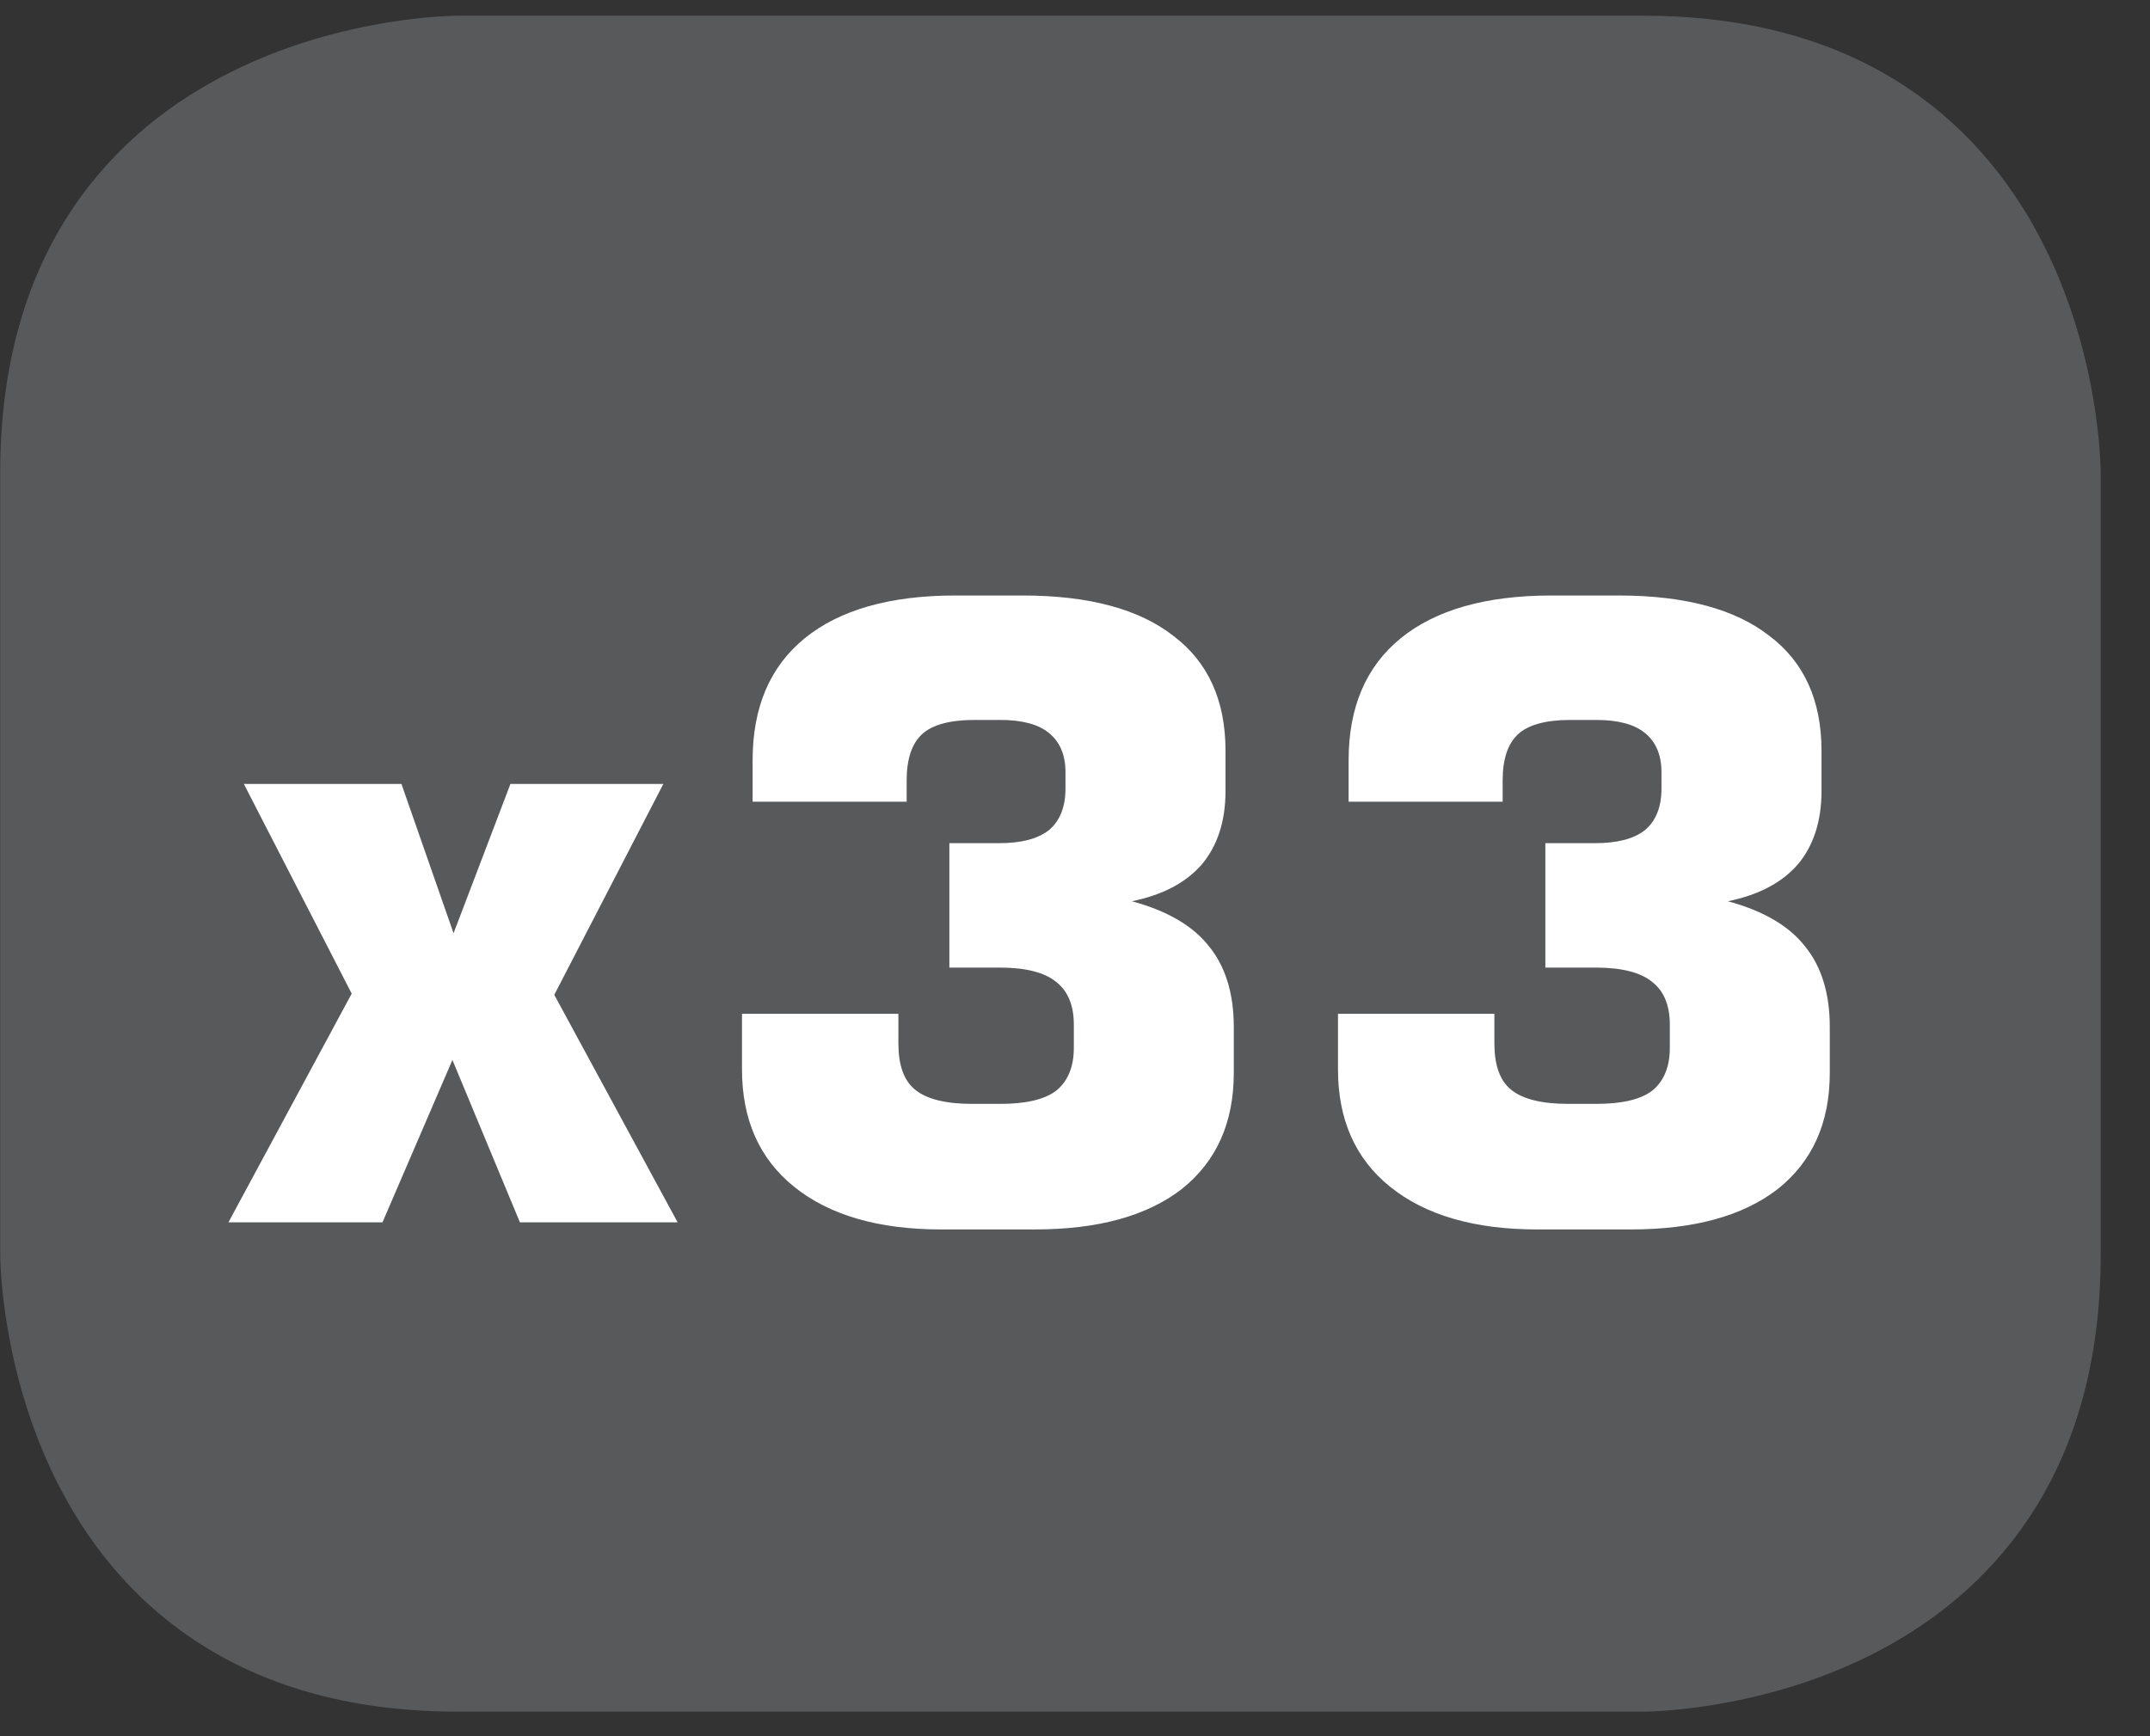
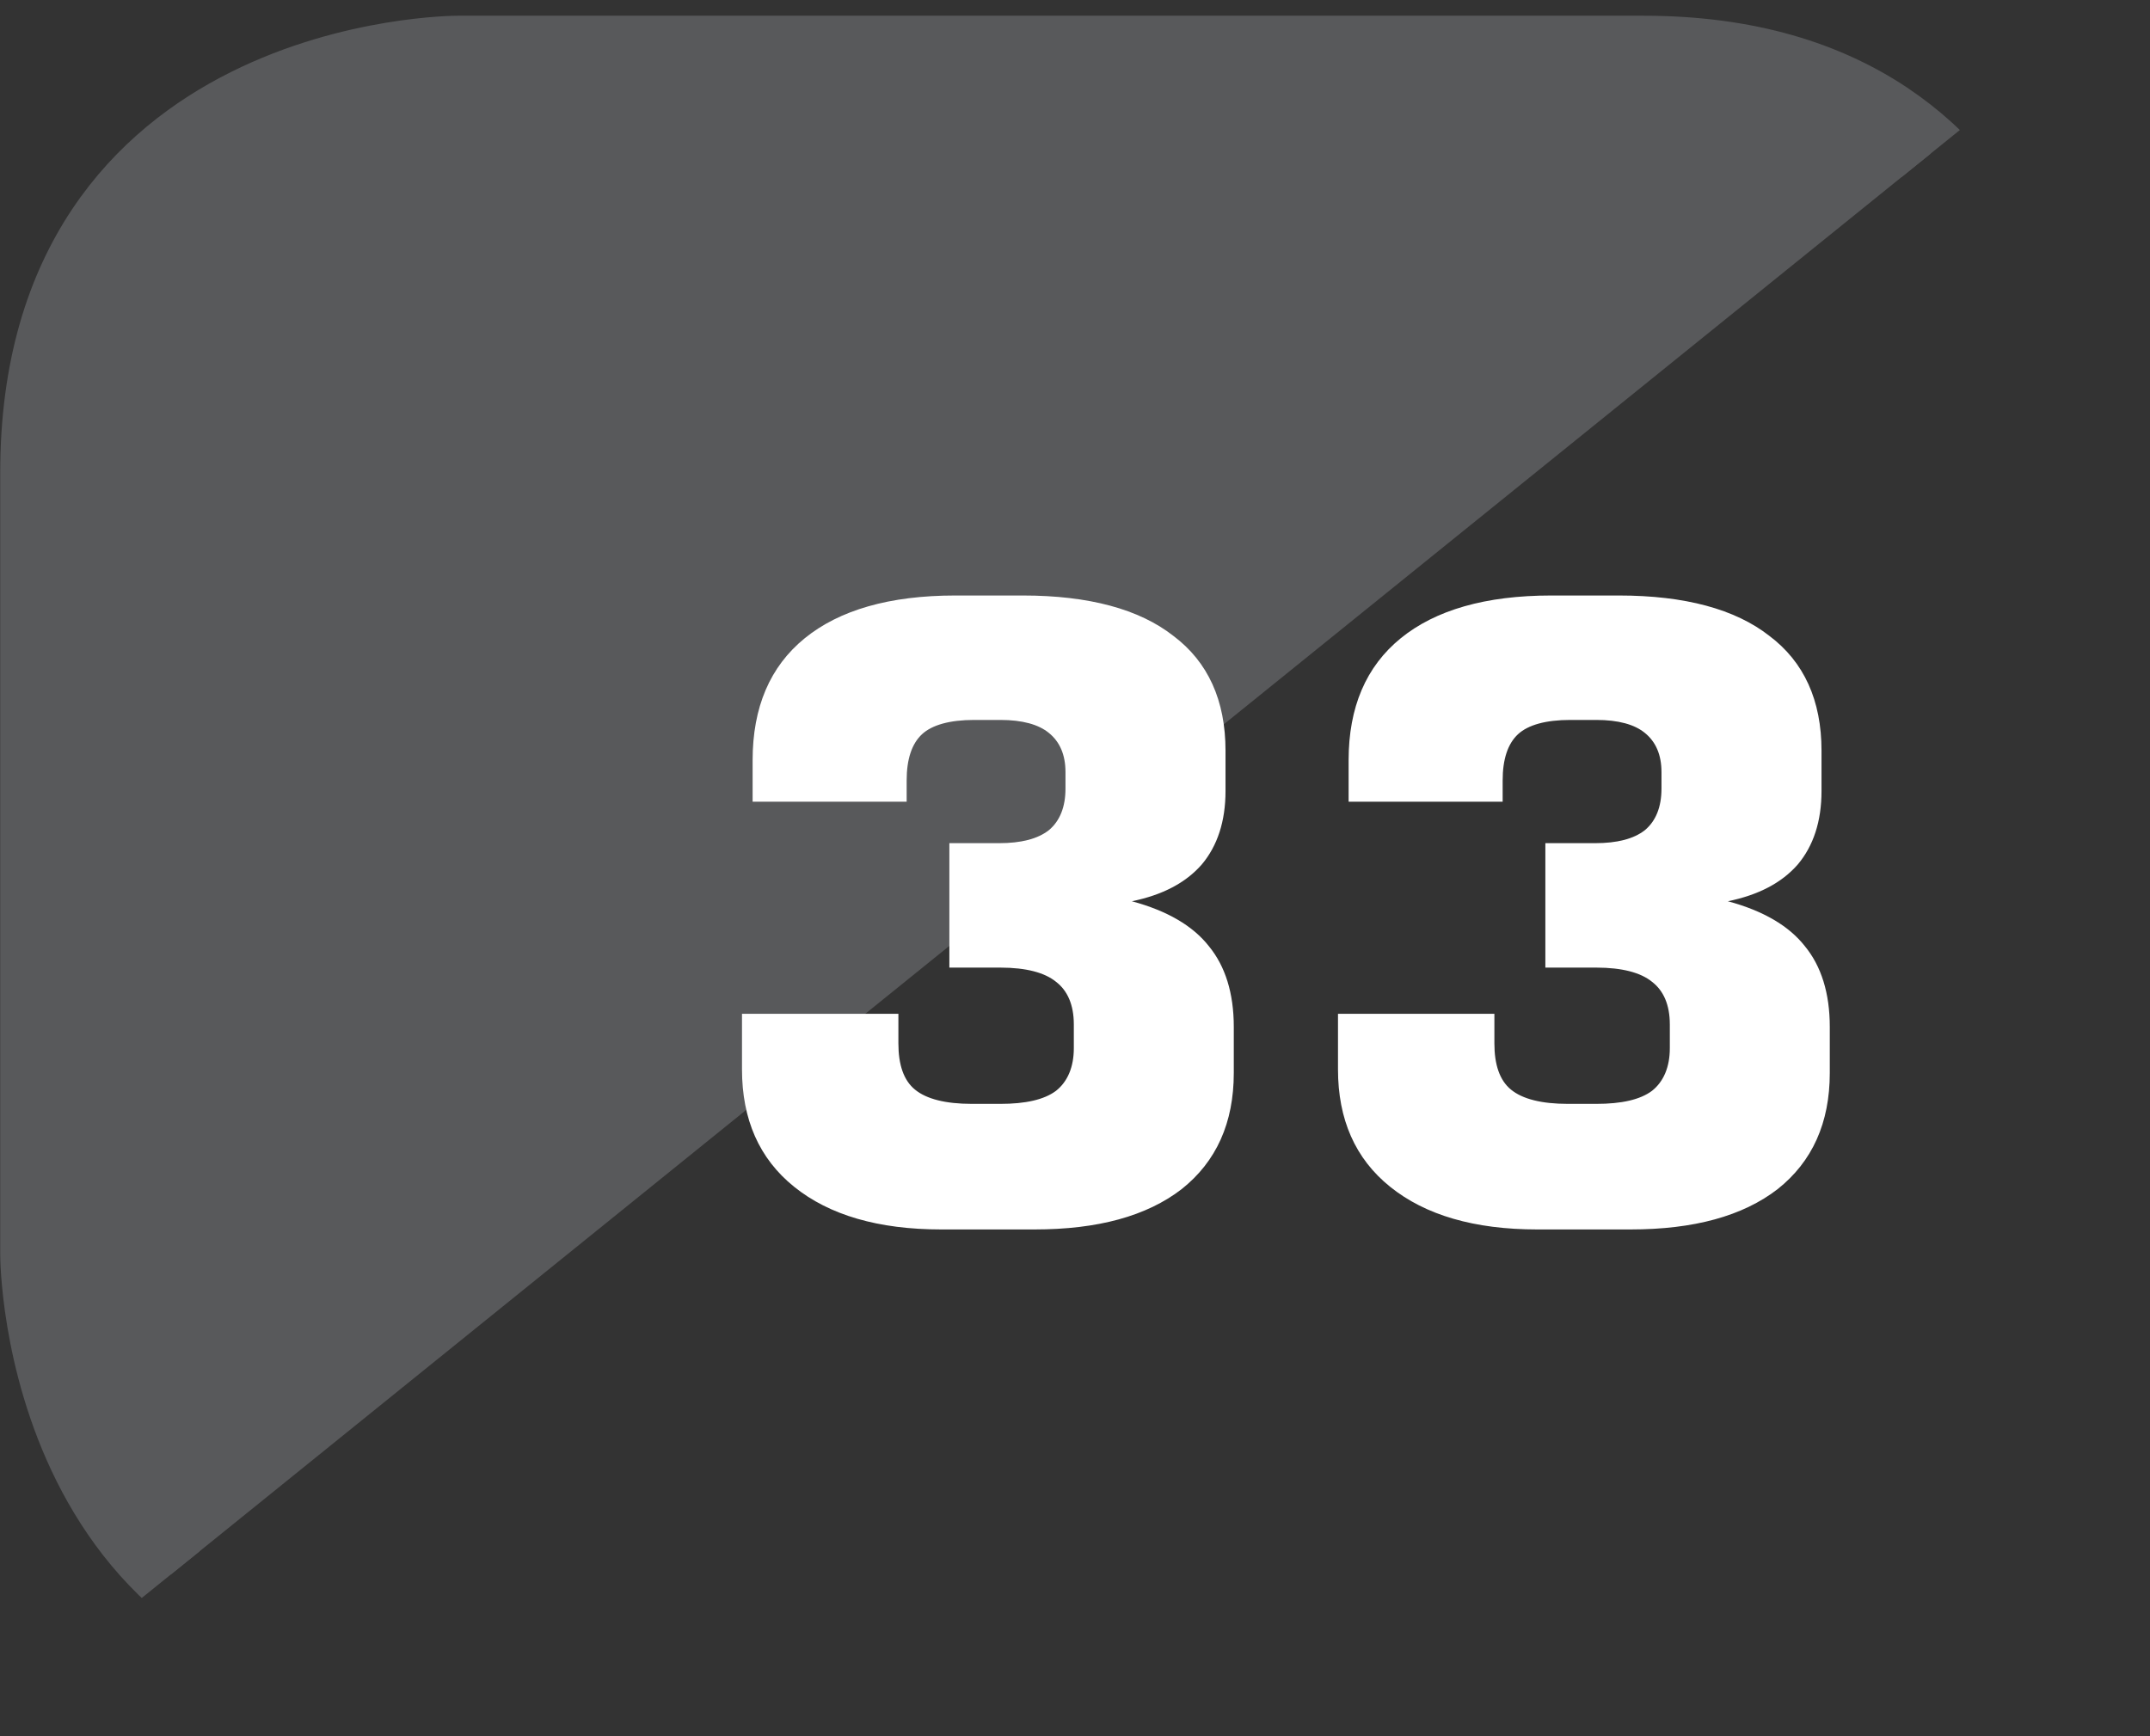
<svg xmlns="http://www.w3.org/2000/svg" xmlns:xlink="http://www.w3.org/1999/xlink" width="28.347pt" height="22.894pt" viewBox="0 0 28.347 22.894" version="1.2">
  <rect x="0" y="0" width="28.347" height="22.894" fill="#333333" stroke="none" />
  <defs>
    <g>
      <symbol overflow="visible" id="glyph0-0">
        <path style="stroke:none;" d="M 0.562 1.984 L 0.562 -7.922 L 6.172 -7.922 L 6.172 1.984 Z M 1.188 1.359 L 5.547 1.359 L 5.547 -7.297 L 1.188 -7.297 Z M 1.188 1.359 " />
      </symbol>
      <symbol overflow="visible" id="glyph0-1">
-         <path style="stroke:none;" d="M 0.266 0 L 1.891 -3.016 L 0.469 -5.781 L 2.547 -5.781 L 3.234 -3.812 L 3.984 -5.781 L 6 -5.781 L 4.562 -3 L 6.188 0 L 4.109 0 L 3.219 -2.141 L 2.297 0 Z M 0.266 0 " />
-       </symbol>
+         </symbol>
      <symbol overflow="visible" id="glyph0-2">
        <path style="stroke:none;" d="M 0.641 -2.75 L 2.703 -2.75 L 2.703 -2.359 C 2.703 -2.078 2.773 -1.871 2.922 -1.75 C 3.074 -1.625 3.328 -1.562 3.672 -1.562 L 4.047 -1.562 C 4.379 -1.562 4.625 -1.617 4.781 -1.734 C 4.934 -1.855 5.016 -2.047 5.016 -2.297 L 5.016 -2.609 C 5.016 -2.867 4.934 -3.055 4.781 -3.172 C 4.633 -3.293 4.387 -3.359 4.047 -3.359 L 3.375 -3.359 L 3.375 -5 L 4.031 -5 C 4.32 -5 4.539 -5.055 4.688 -5.172 C 4.832 -5.293 4.906 -5.477 4.906 -5.719 L 4.906 -5.938 C 4.906 -6.164 4.832 -6.336 4.688 -6.453 C 4.551 -6.566 4.336 -6.625 4.047 -6.625 L 3.703 -6.625 C 3.379 -6.625 3.148 -6.559 3.016 -6.438 C 2.879 -6.312 2.812 -6.105 2.812 -5.828 L 2.812 -5.547 L 0.781 -5.547 L 0.781 -6.094 C 0.781 -6.789 1.008 -7.328 1.469 -7.703 C 1.926 -8.074 2.586 -8.266 3.453 -8.266 L 4.344 -8.266 C 5.215 -8.266 5.879 -8.086 6.328 -7.734 C 6.785 -7.391 7.016 -6.883 7.016 -6.219 L 7.016 -5.688 C 7.016 -5.289 6.91 -4.965 6.703 -4.719 C 6.492 -4.477 6.184 -4.316 5.781 -4.234 C 6.246 -4.109 6.586 -3.91 6.797 -3.641 C 7.012 -3.379 7.125 -3.023 7.125 -2.578 L 7.125 -1.969 C 7.125 -1.312 6.895 -0.801 6.438 -0.438 C 5.977 -0.082 5.332 0.094 4.5 0.094 L 3.266 0.094 C 2.441 0.094 1.793 -0.094 1.328 -0.469 C 0.867 -0.84 0.641 -1.359 0.641 -2.016 Z M 0.641 -2.75 " />
      </symbol>
    </g>
    <clipPath id="clip1">
-       <path d="M 0 0.207 L 27.707 0.207 L 27.707 22.582 L 0 22.582 Z M 0 0.207 " />
+       <path d="M 0 0.207 L 27.707 0.207 L 0 22.582 Z M 0 0.207 " />
    </clipPath>
  </defs>
  <g id="surface1">
    <g clip-path="url(#clip1)" clip-rule="nonzero">
      <path style="fill-rule:nonzero;fill:rgb(34.509%,34.901%,35.686%);fill-opacity:1;stroke-width:1;stroke-linecap:butt;stroke-linejoin:miter;stroke:rgb(34.509%,34.901%,35.686%);stroke-opacity:1;stroke-miterlimit:10;" d="M 0.001 -0.001 C 0.001 -0.001 -5.669 -0.001 -5.669 -5.667 L -5.669 -16.226 C -5.669 -16.226 -5.669 -21.892 0.001 -21.892 L 16.01 -21.892 C 16.01 -21.892 21.677 -21.892 21.677 -16.226 L 21.677 -5.667 C 21.677 -5.667 21.677 -0.001 16.01 -0.001 Z M 0.001 -0.001 " transform="matrix(0.977,0,0,-0.977,6.03,0.695)" />
    </g>
    <g style="fill:rgb(100%,100%,100%);fill-opacity:1;">
      <use xlink:href="#glyph0-1" x="2.746" y="16.119" />
      <use xlink:href="#glyph0-2" x="9.142" y="16.119" />
      <use xlink:href="#glyph0-2" x="17" y="16.119" />
    </g>
  </g>
</svg>